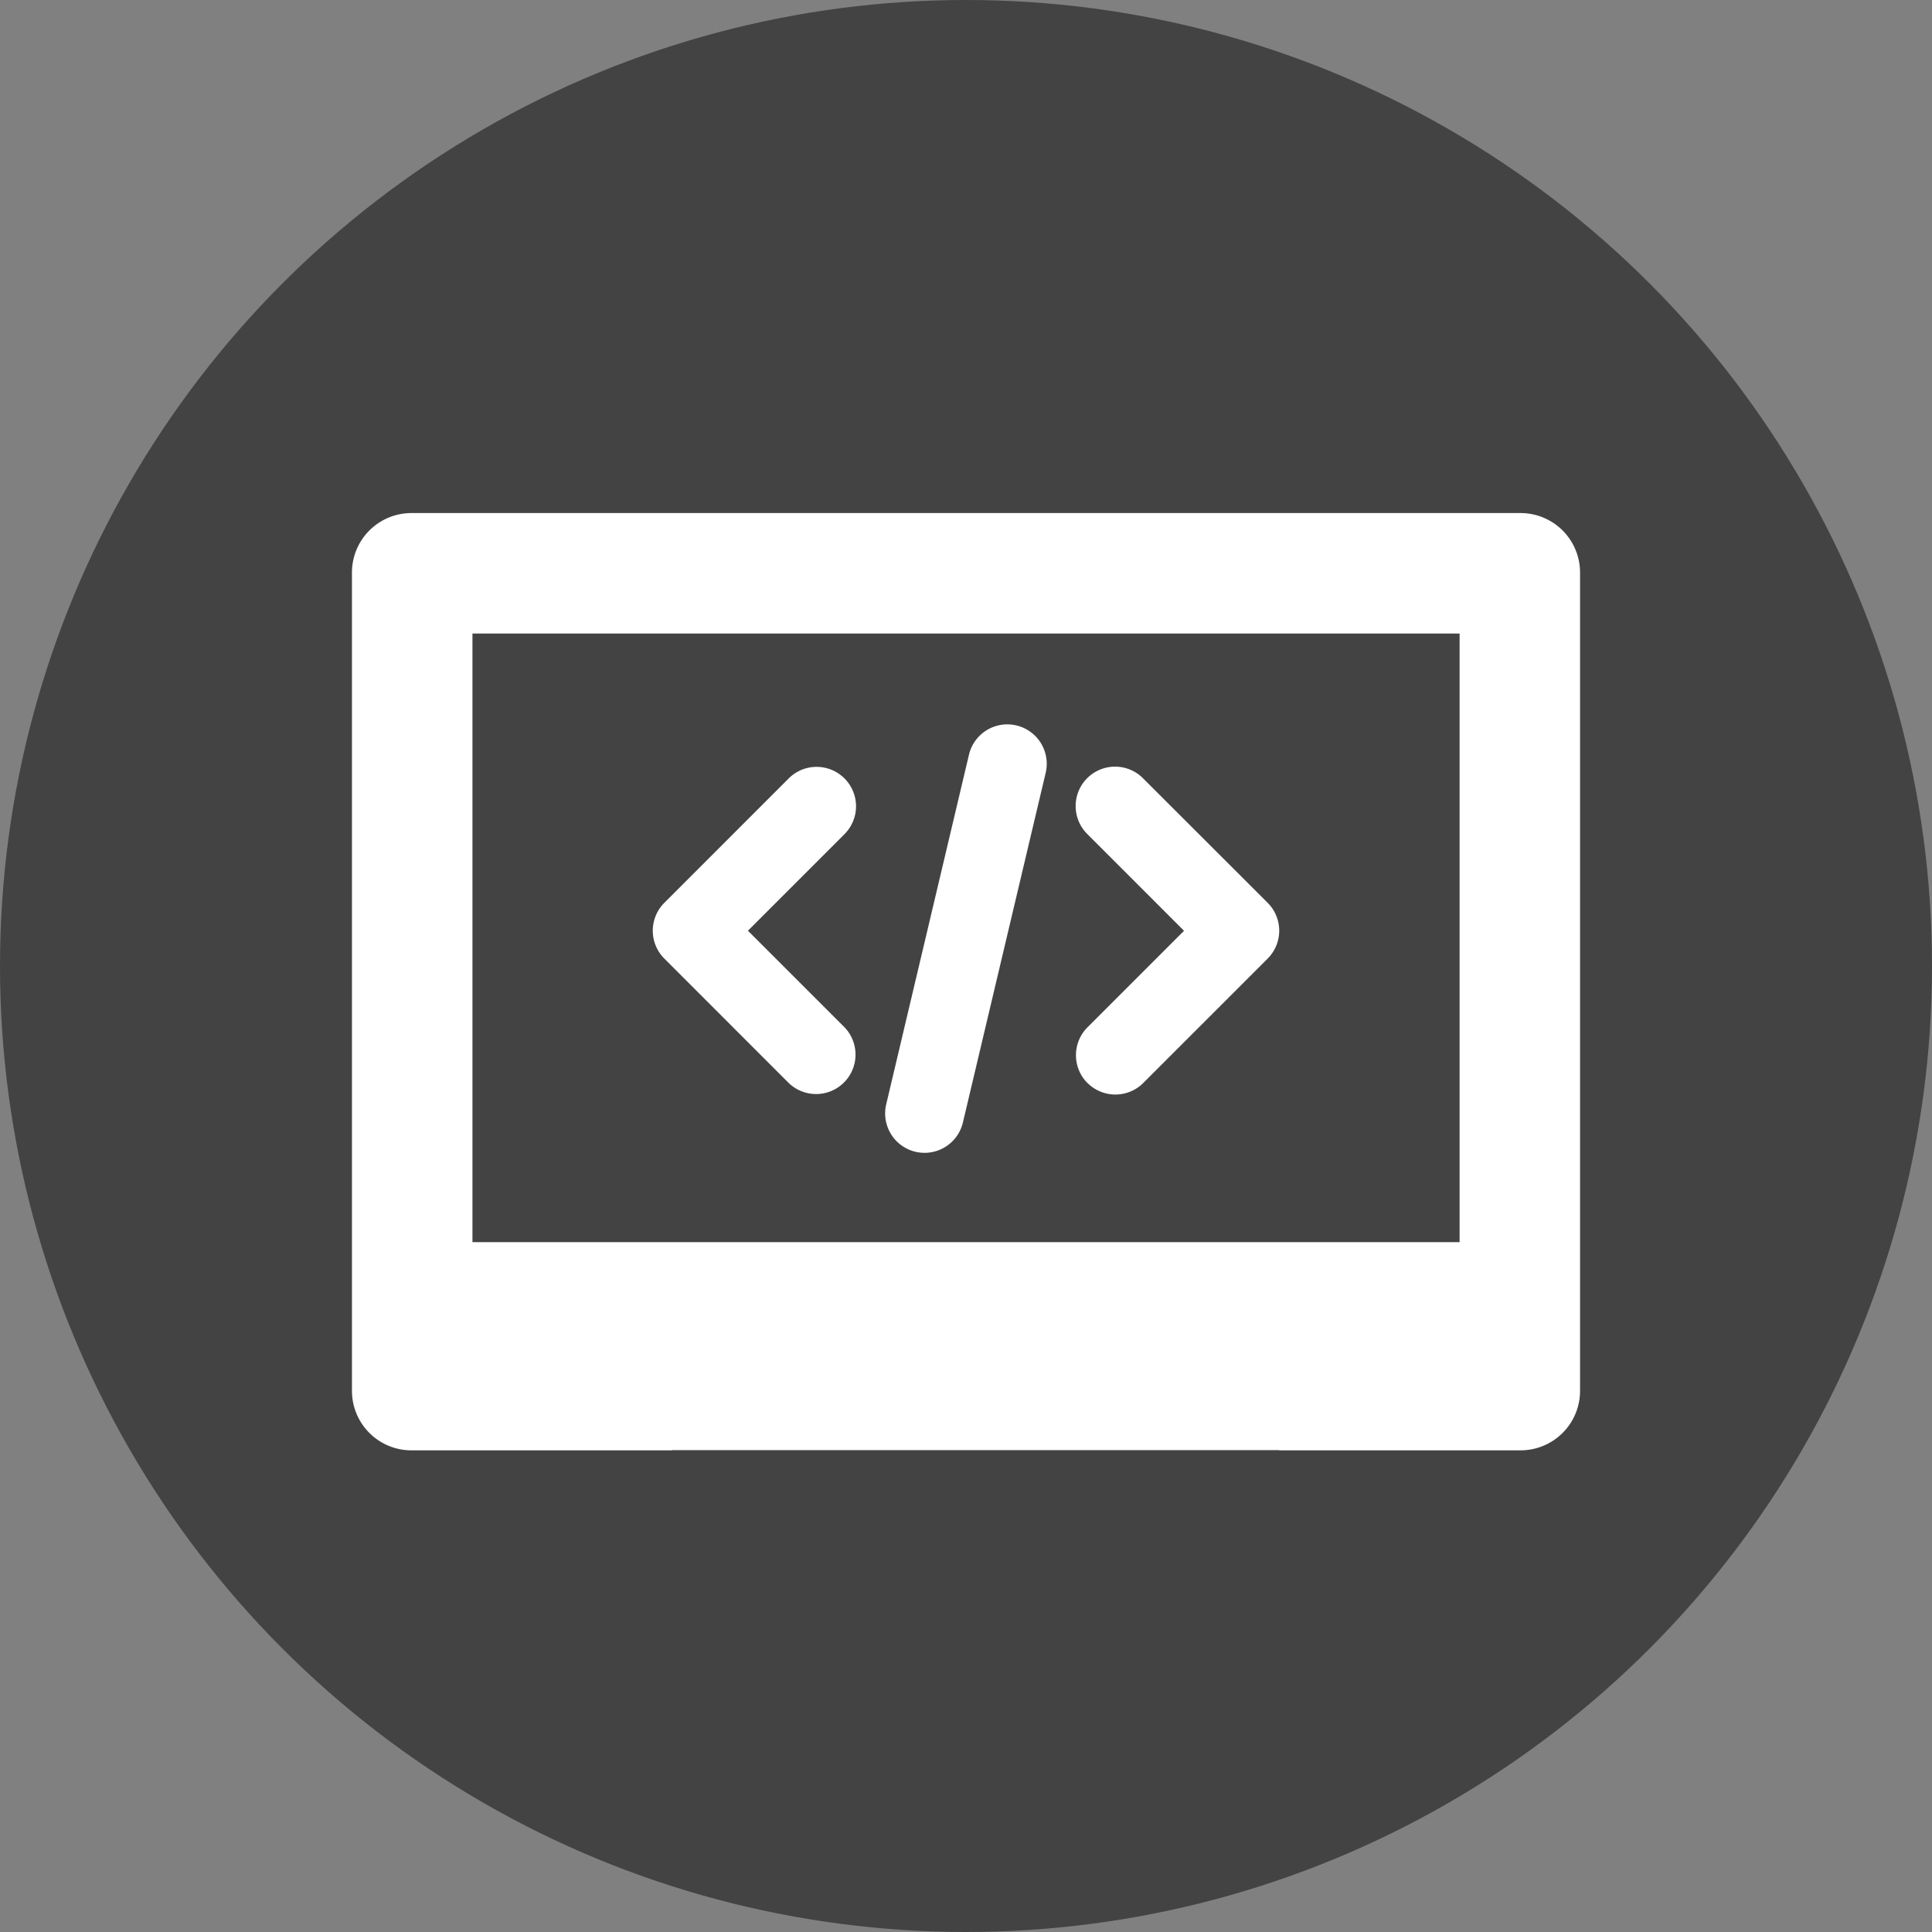
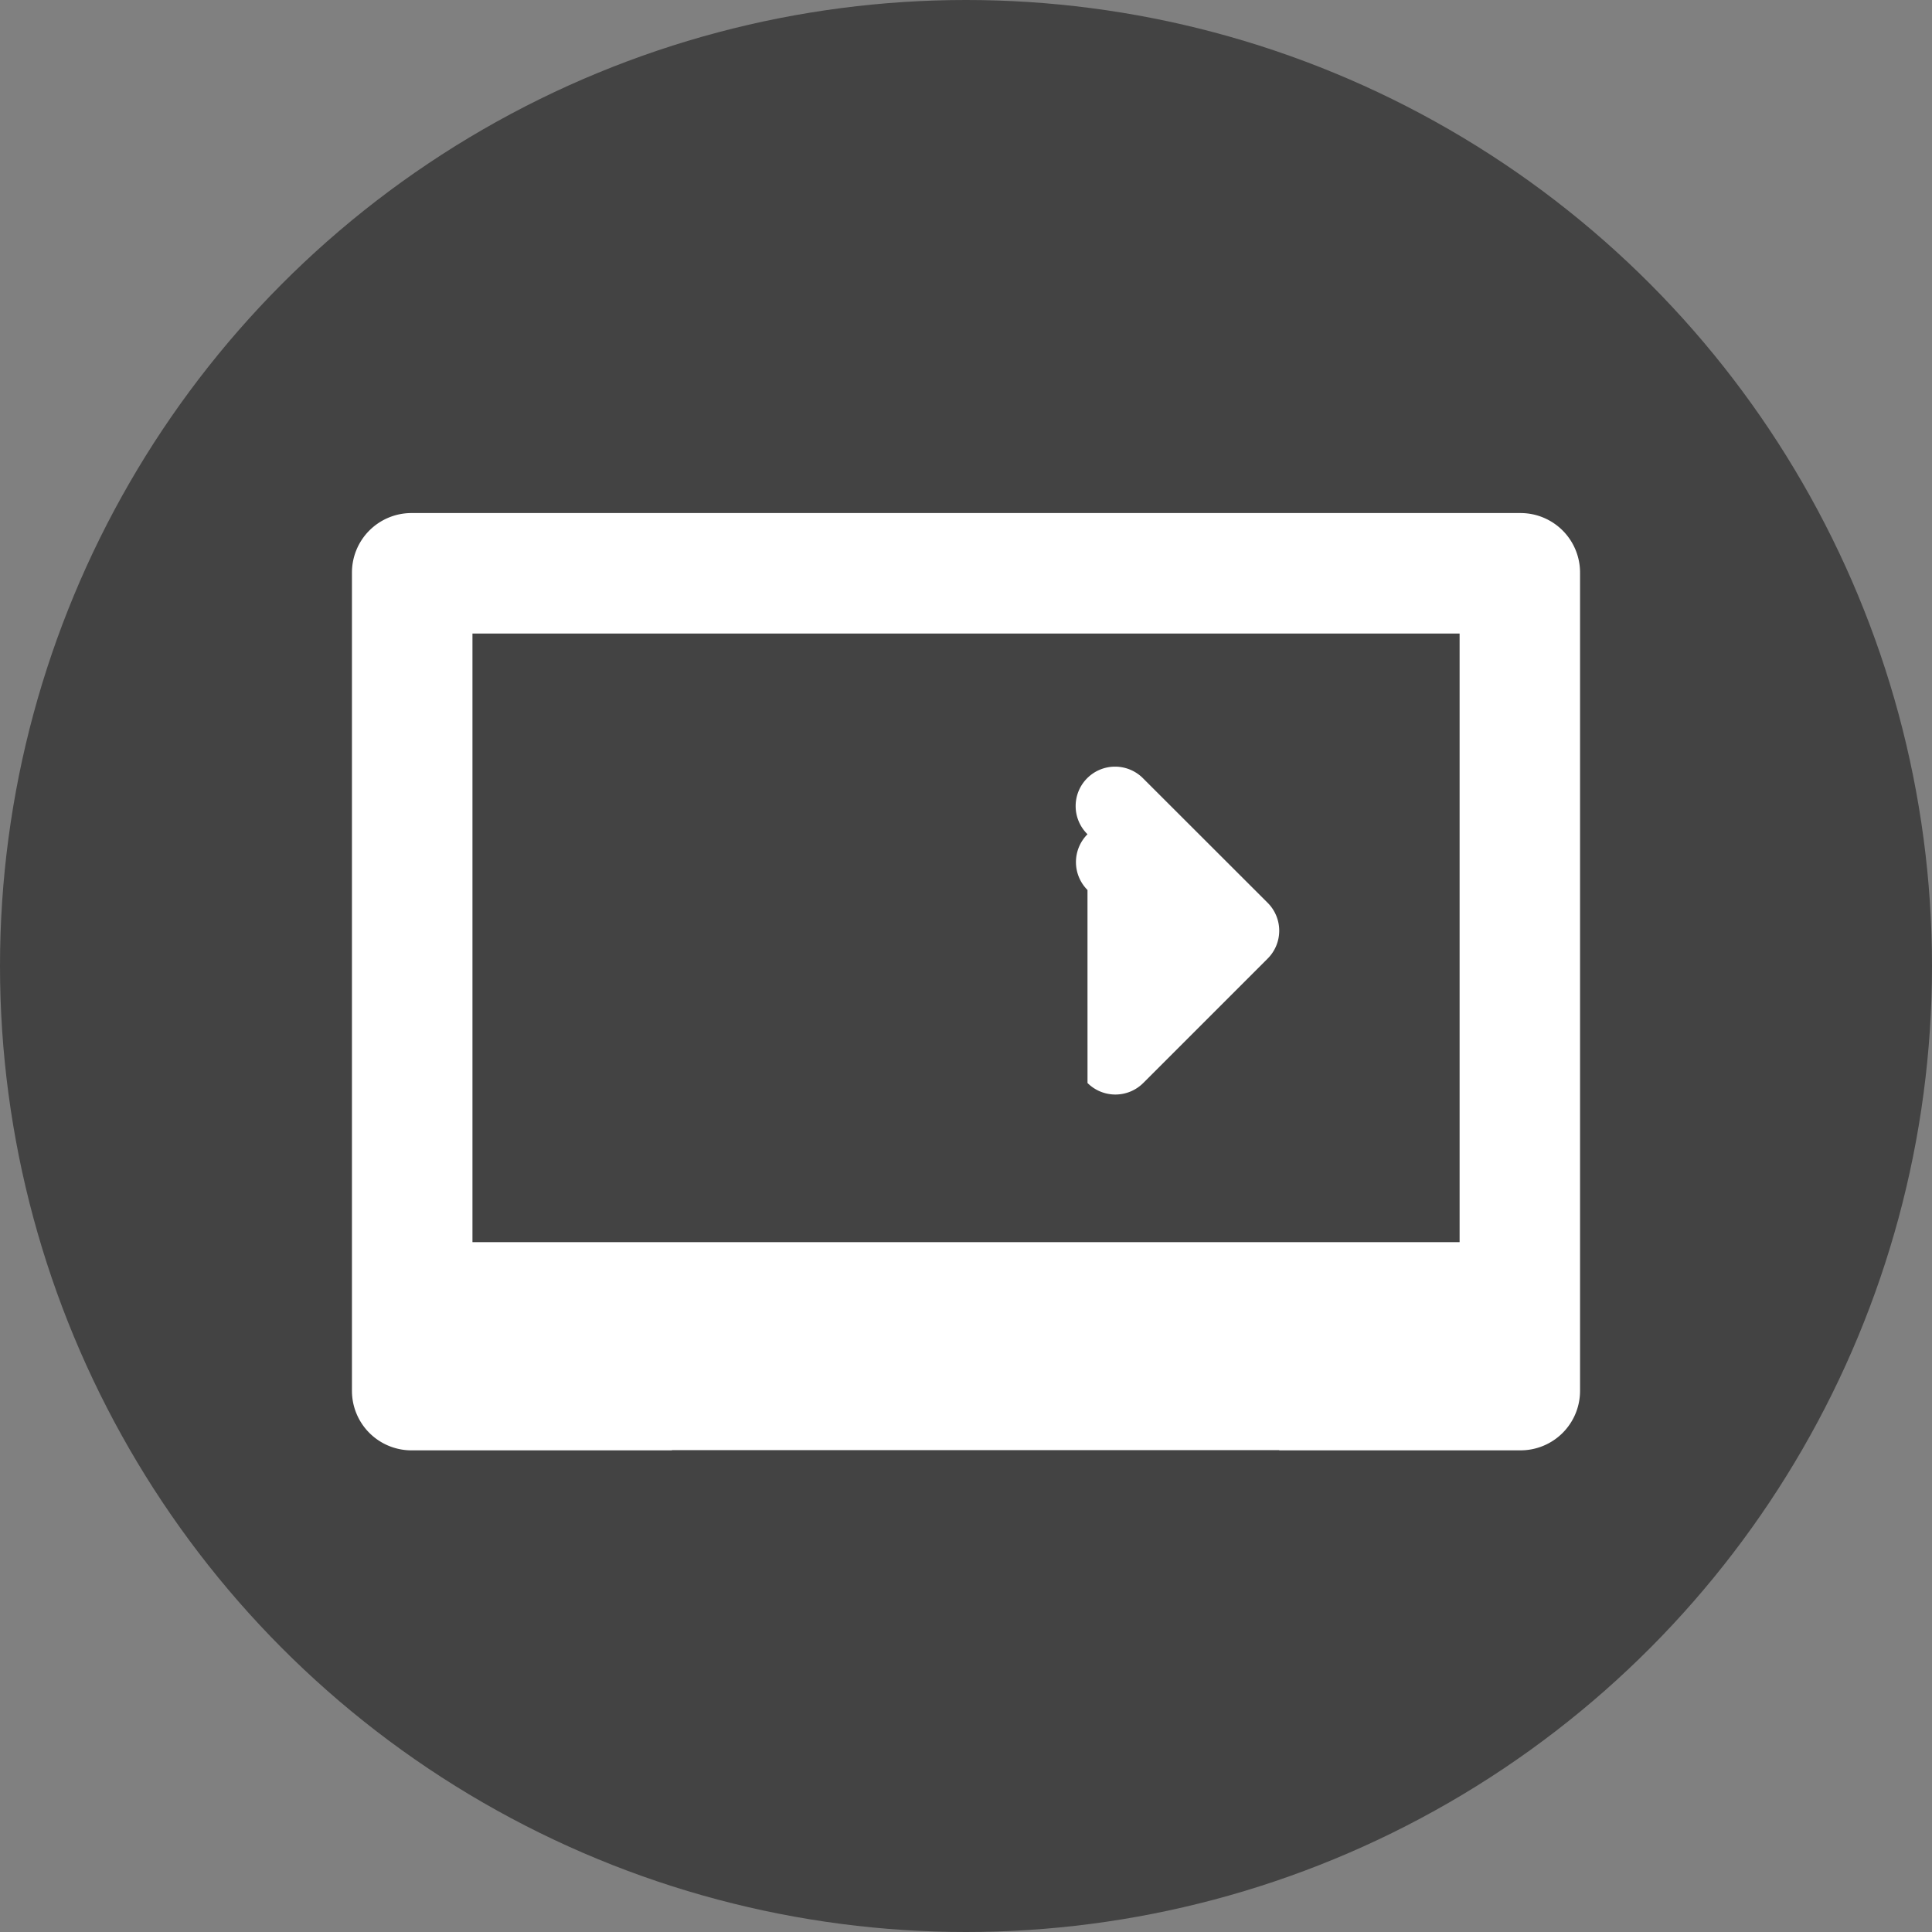
<svg xmlns="http://www.w3.org/2000/svg" width="129" height="129" viewBox="0 0 129 129">
  <rect x="0" y="0" width="129" height="129" fill="#808080" stroke="none" />
  <defs>
    <clipPath id="a">
      <rect width="82" height="62.582" fill="#fff" />
    </clipPath>
  </defs>
  <g transform="translate(-1050 -6712.297)">
    <circle cx="64.5" cy="64.5" r="64.5" transform="translate(1050 6712.297)" fill="#434343" />
    <g transform="translate(1073.5 6746.554)">
      <g clip-path="url(#a)">
-         <path d="M169.467,156.432a2.633,2.633,0,0,0,3.723-3.723l-6.446-6.445,6.446-6.447a2.632,2.632,0,0,0-3.723-3.722l-8.306,8.308a2.632,2.632,0,0,0,0,3.722Z" transform="translate(-140.304 -118.377)" fill="#fff" />
-         <path d="M386.779,156.432a2.634,2.634,0,0,0,3.722,0l8.308-8.308a2.632,2.632,0,0,0,0-3.722L390.5,136.1a2.632,2.632,0,1,0-3.722,3.722l6.446,6.447-6.446,6.445a2.634,2.634,0,0,0,0,3.723" transform="translate(-337.666 -118.377)" fill="#fff" />
-         <path d="M286.286,140.932a2.667,2.667,0,0,0,.608.071,2.633,2.633,0,0,0,2.559-2.026l5.536-23.382a2.632,2.632,0,0,0-5.122-1.212l-5.535,23.382a2.631,2.631,0,0,0,1.954,3.167" transform="translate(-248.66 -98.285)" fill="#fff" />
+         <path d="M386.779,156.432a2.634,2.634,0,0,0,3.722,0l8.308-8.308a2.632,2.632,0,0,0,0-3.722L390.5,136.1a2.632,2.632,0,1,0-3.722,3.722a2.634,2.634,0,0,0,0,3.723" transform="translate(-337.666 -118.377)" fill="#fff" />
        <path d="M78.028,0H3.974A3.973,3.973,0,0,0,0,3.974V58.611a3.973,3.973,0,0,0,3.974,3.972h17.39V62.57h40.55v.012H78.028A3.971,3.971,0,0,0,82,58.611V3.972A3.972,3.972,0,0,0,78.028,0M73.958,48.681H8.046V8.045H73.958Z" transform="translate(0 0)" fill="#fff" />
      </g>
    </g>
  </g>
</svg>